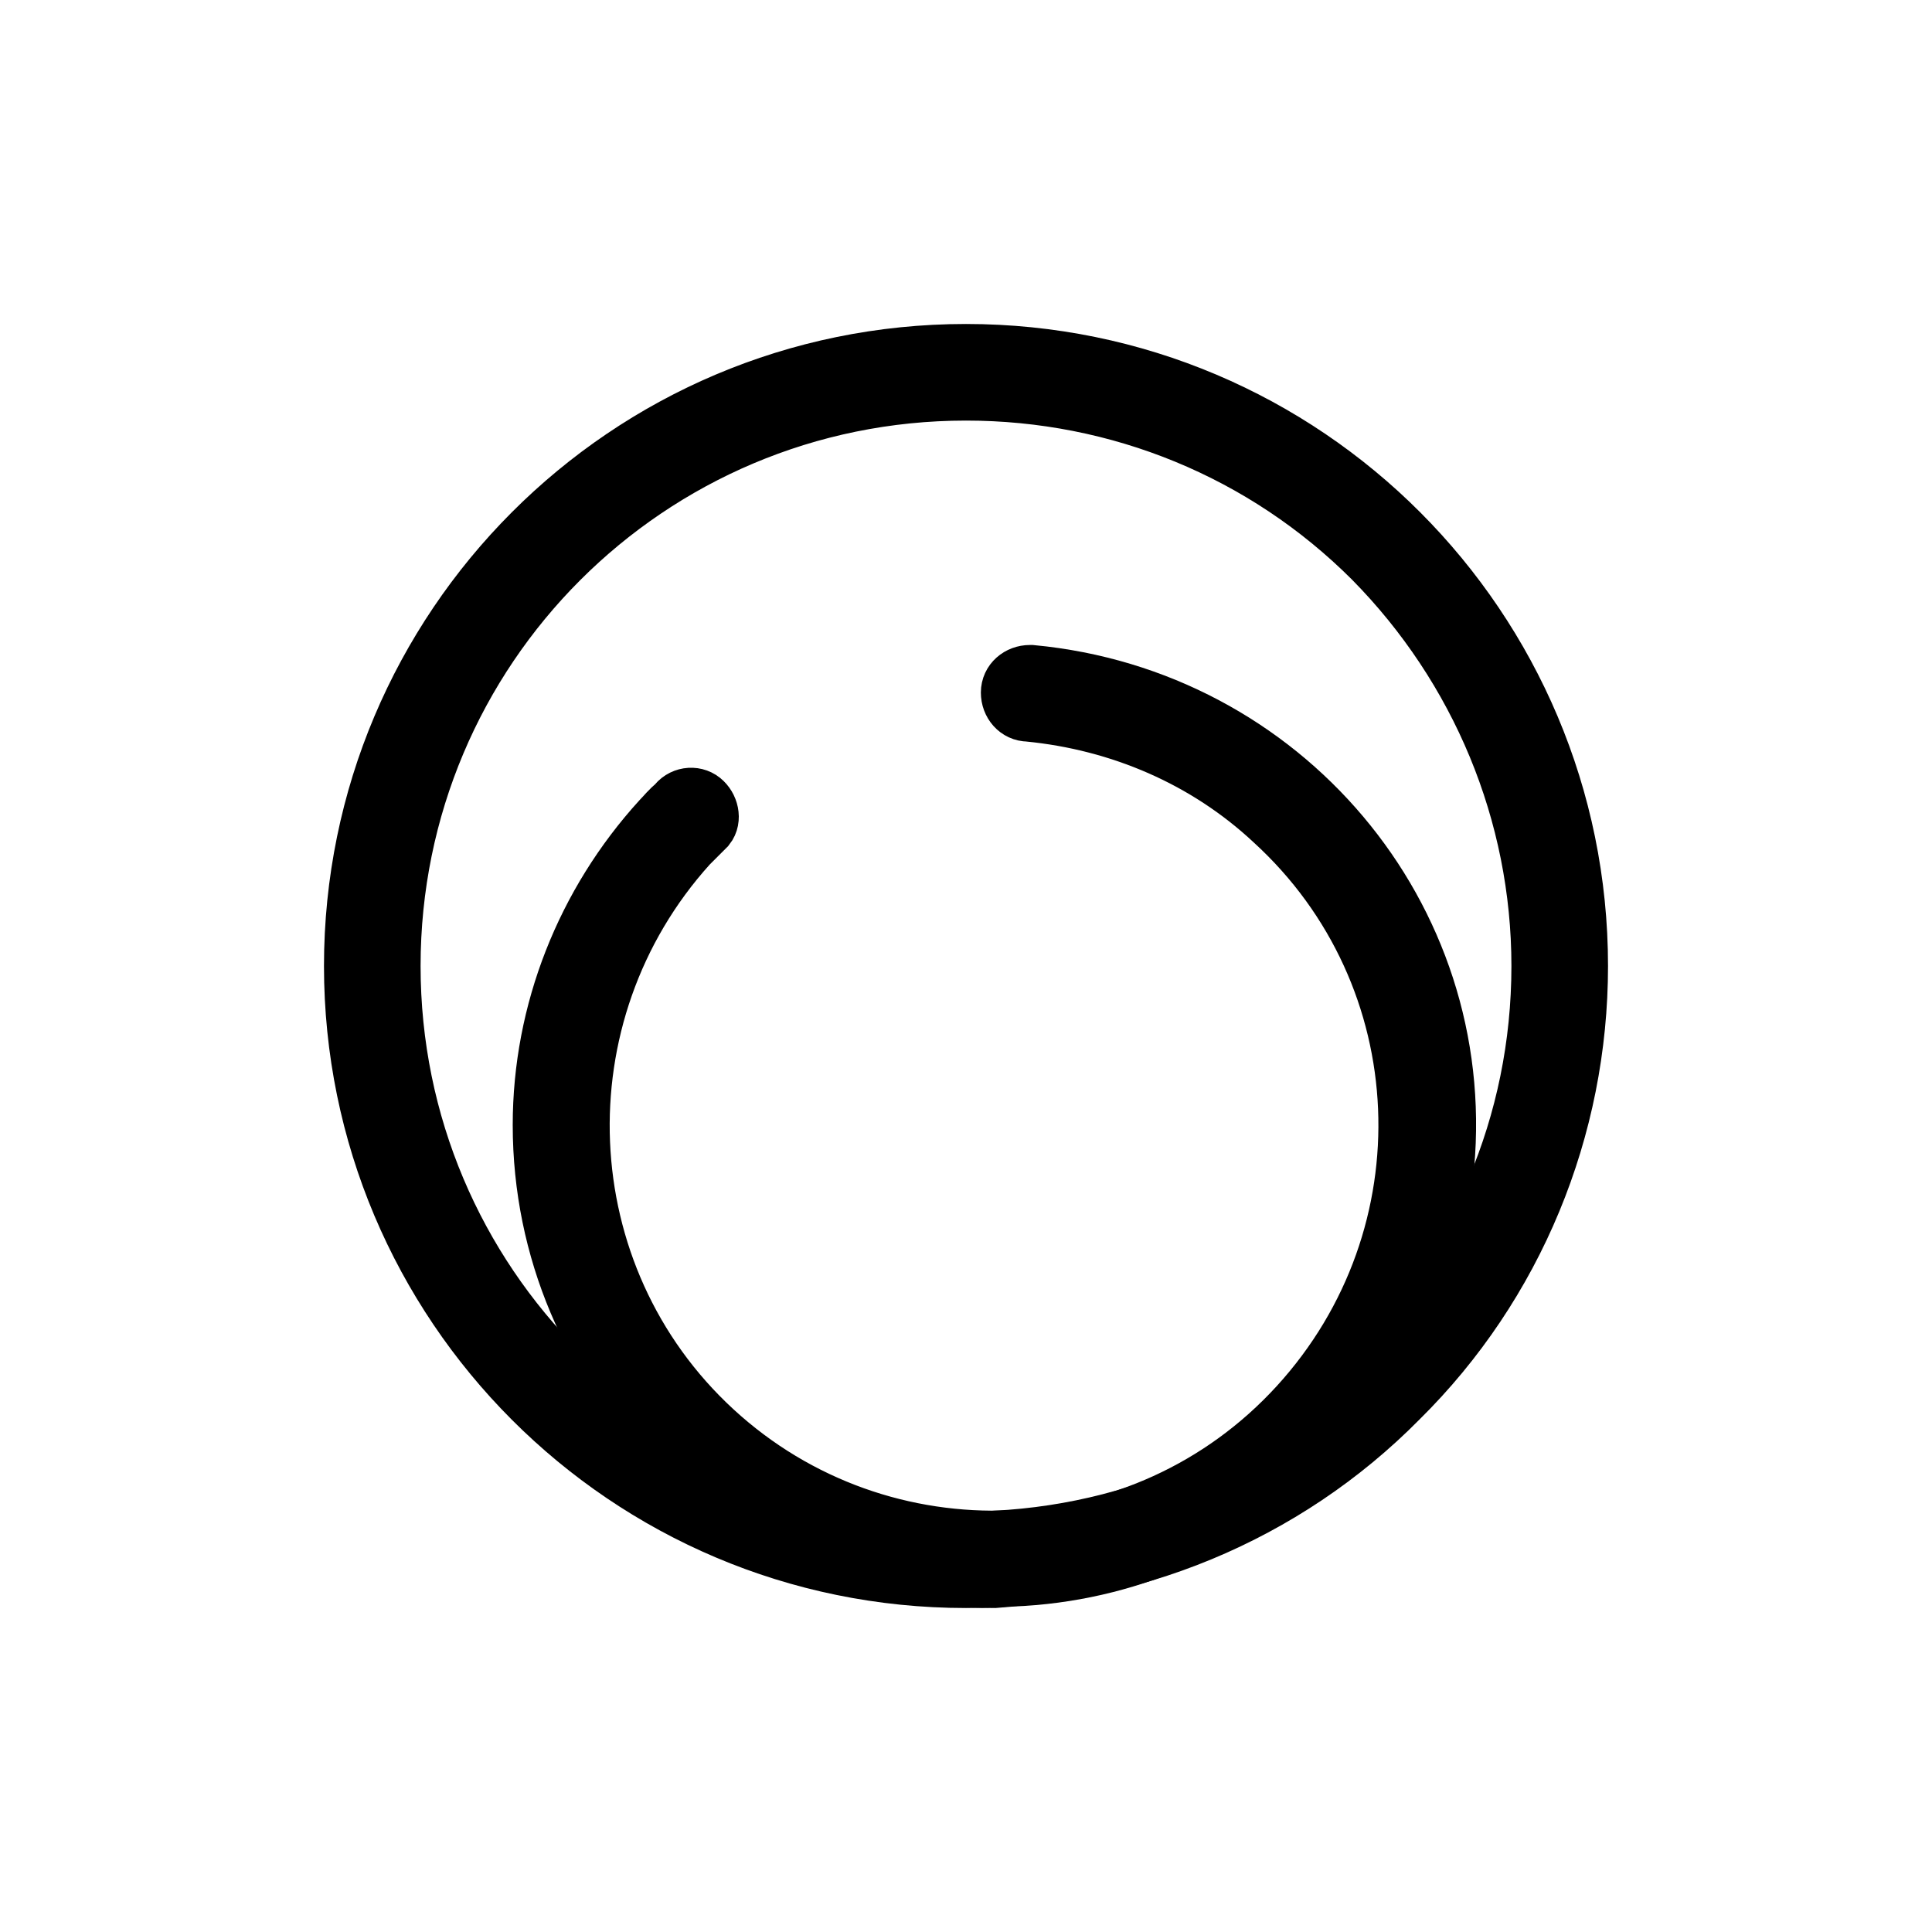
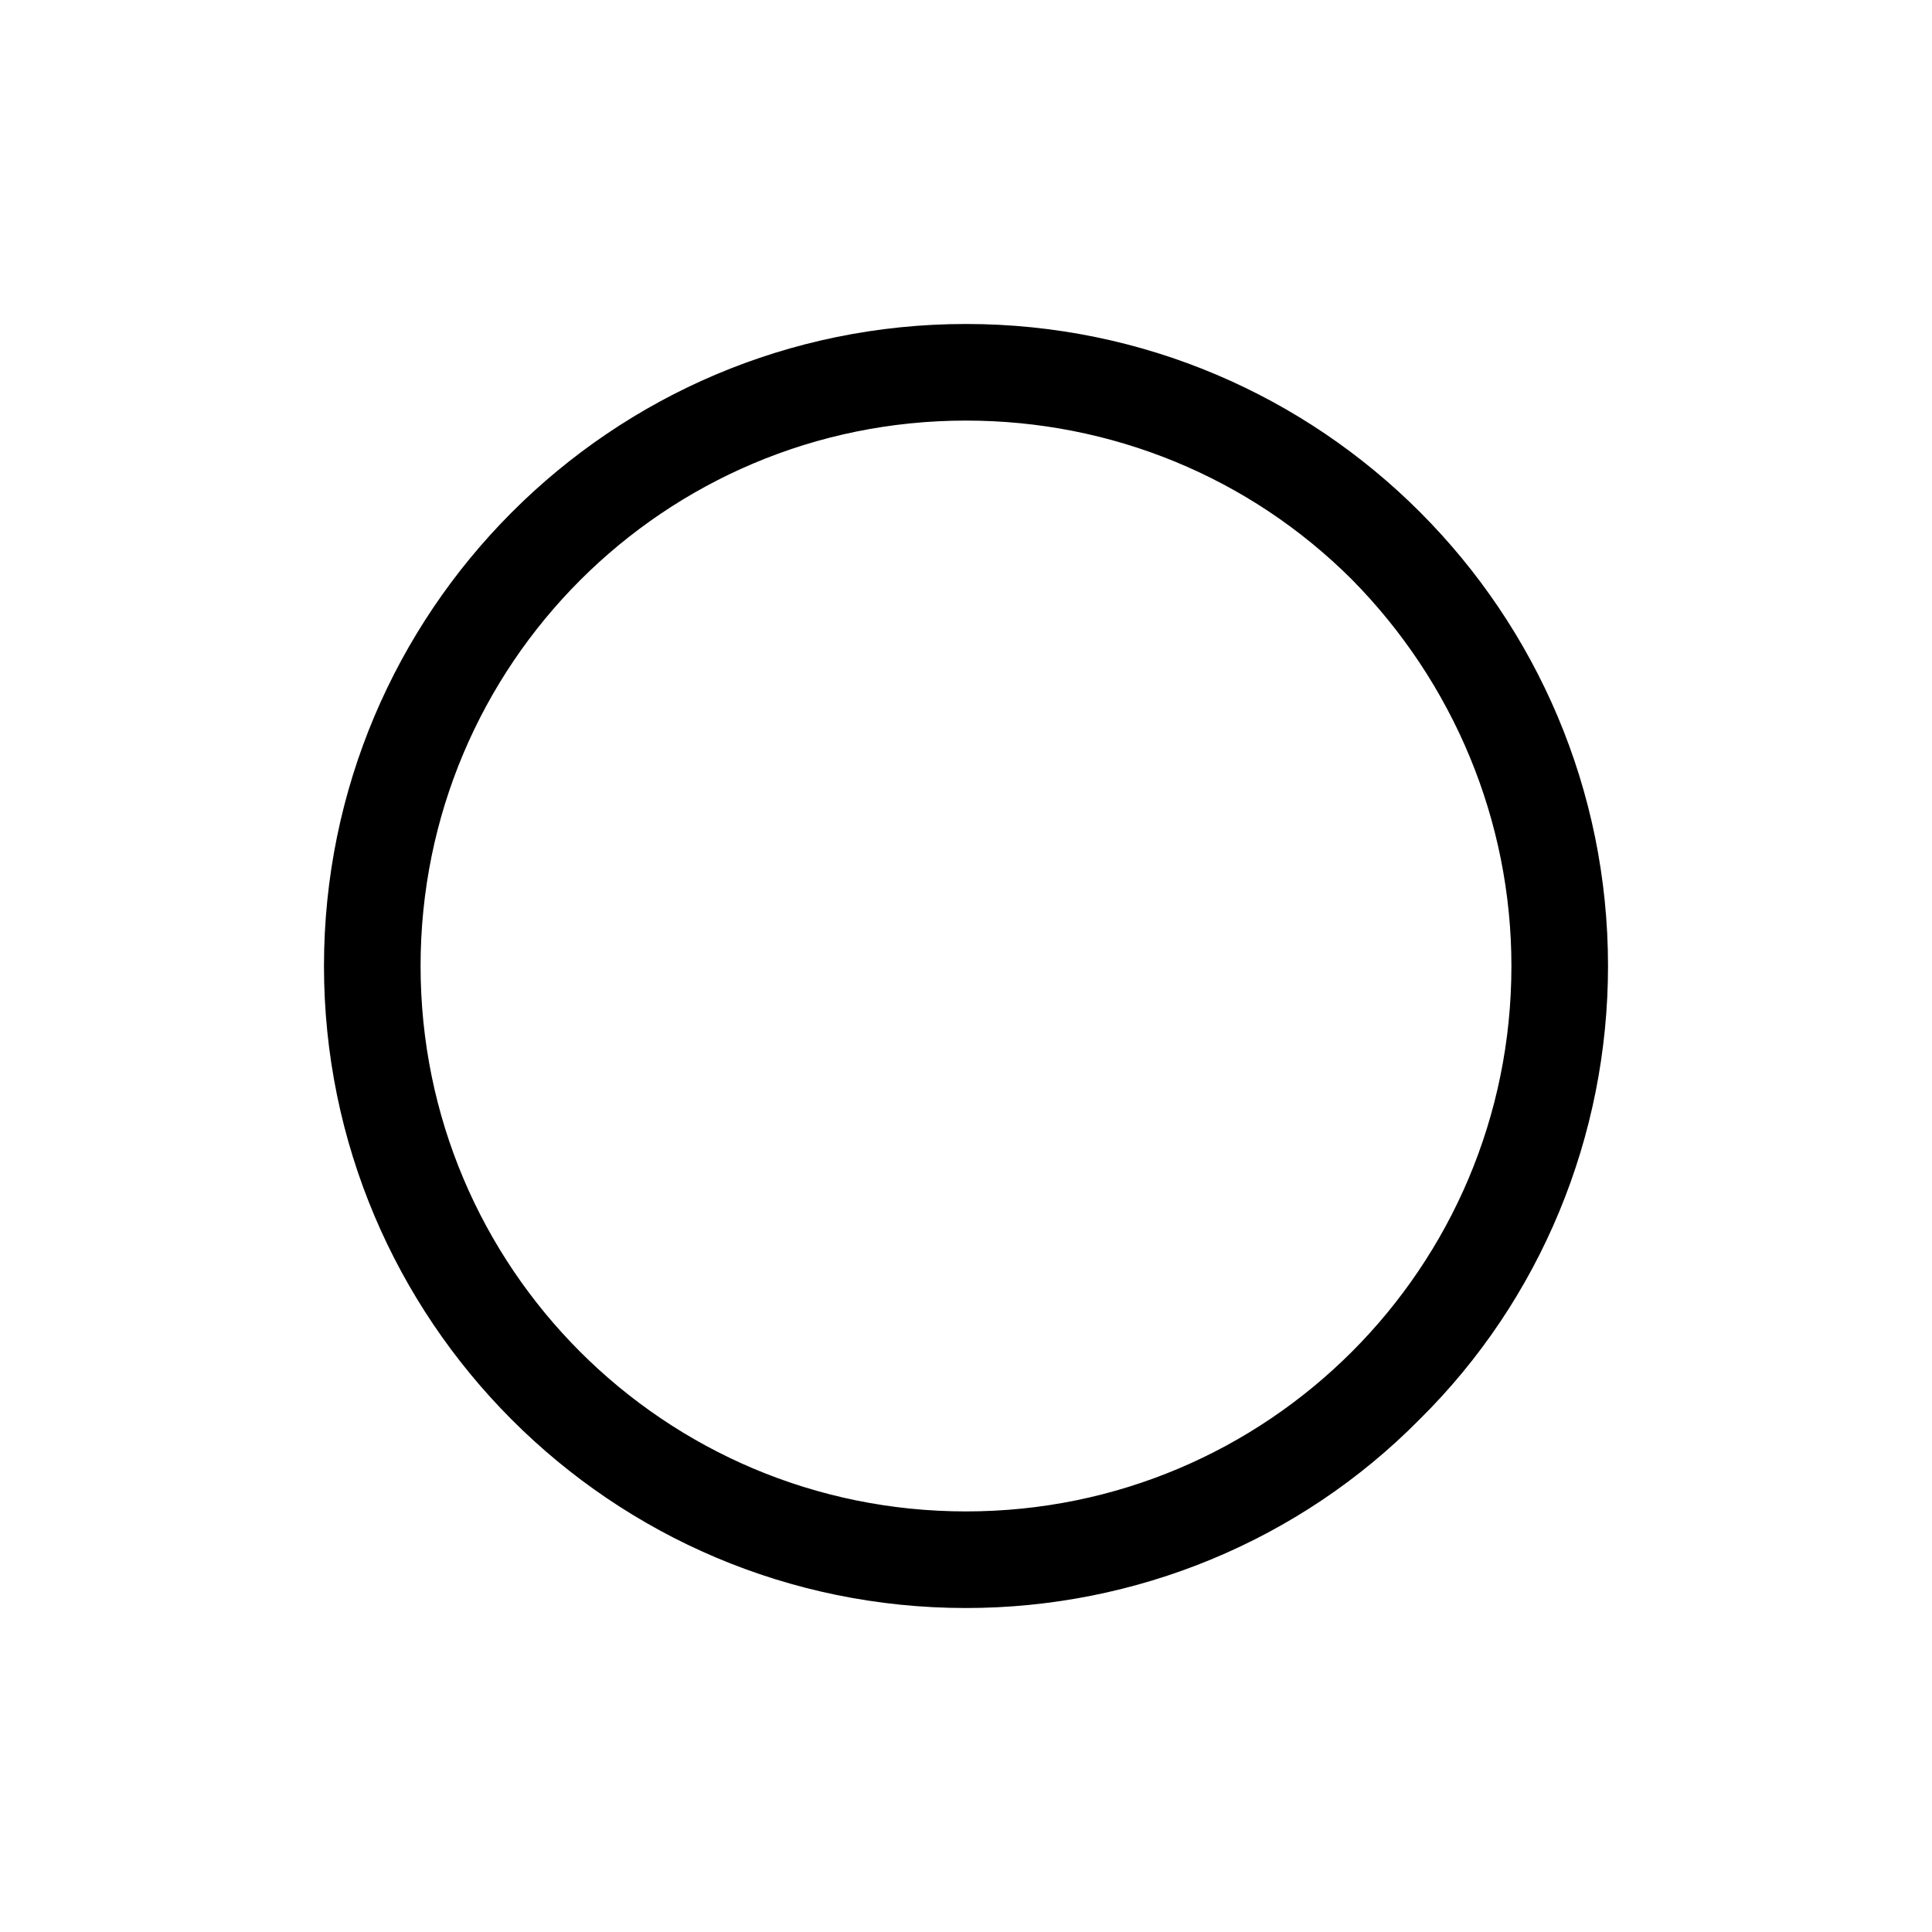
<svg xmlns="http://www.w3.org/2000/svg" version="1.1" id="Livello_1" x="0px" y="0px" viewBox="0 0 130 130" style="enable-background:new 0 0 130 130;" xml:space="preserve">
  <style type="text/css">
	.st0{stroke:#000000;stroke-width:4;stroke-miterlimit:10;}
</style>
  <path class="st0" d="M65,106.2c-22.8,0-41.2-18.5-41.2-41.2S42.2,23.8,65,23.8s41.2,18.5,41.2,41.2c0,10.9-4.3,21.4-12.1,29.1  C86.4,101.9,75.9,106.2,65,106.2z M65,26.3c-21.4,0-38.7,17.3-38.7,38.7c0,21.4,17.3,38.7,38.7,38.7s38.7-17.3,38.7-38.7  c0-10.3-4.1-20.1-11.3-27.4C85.1,30.3,75.3,26.3,65,26.3z" />
-   <path class="st0" d="M66.9,106.2c-16.8,0-30.4-13.7-30.4-30.5c0-7.6,2.9-14.9,8-20.5c0.3-0.3,0.6-0.7,1-1c0.4-0.6,1.2-0.7,1.7-0.3  s0.7,1.2,0.3,1.7c-0.1,0.1-0.2,0.2-0.3,0.3c-0.3,0.3-0.6,0.6-0.9,0.9C36,68.2,36.7,85.9,48,96.3s29,9.7,39.4-1.7s9.7-29-1.7-39.4  c-4.5-4.2-10.3-6.7-16.5-7.3c-0.7,0-1.2-0.6-1.2-1.3s0.6-1.2,1.3-1.2c0,0,0.1,0,0.1,0C86.3,47,98.7,61.7,97.2,78.4  c-1.3,15.2-13.8,27.1-29.1,27.7L66.9,106.2z" />
</svg>